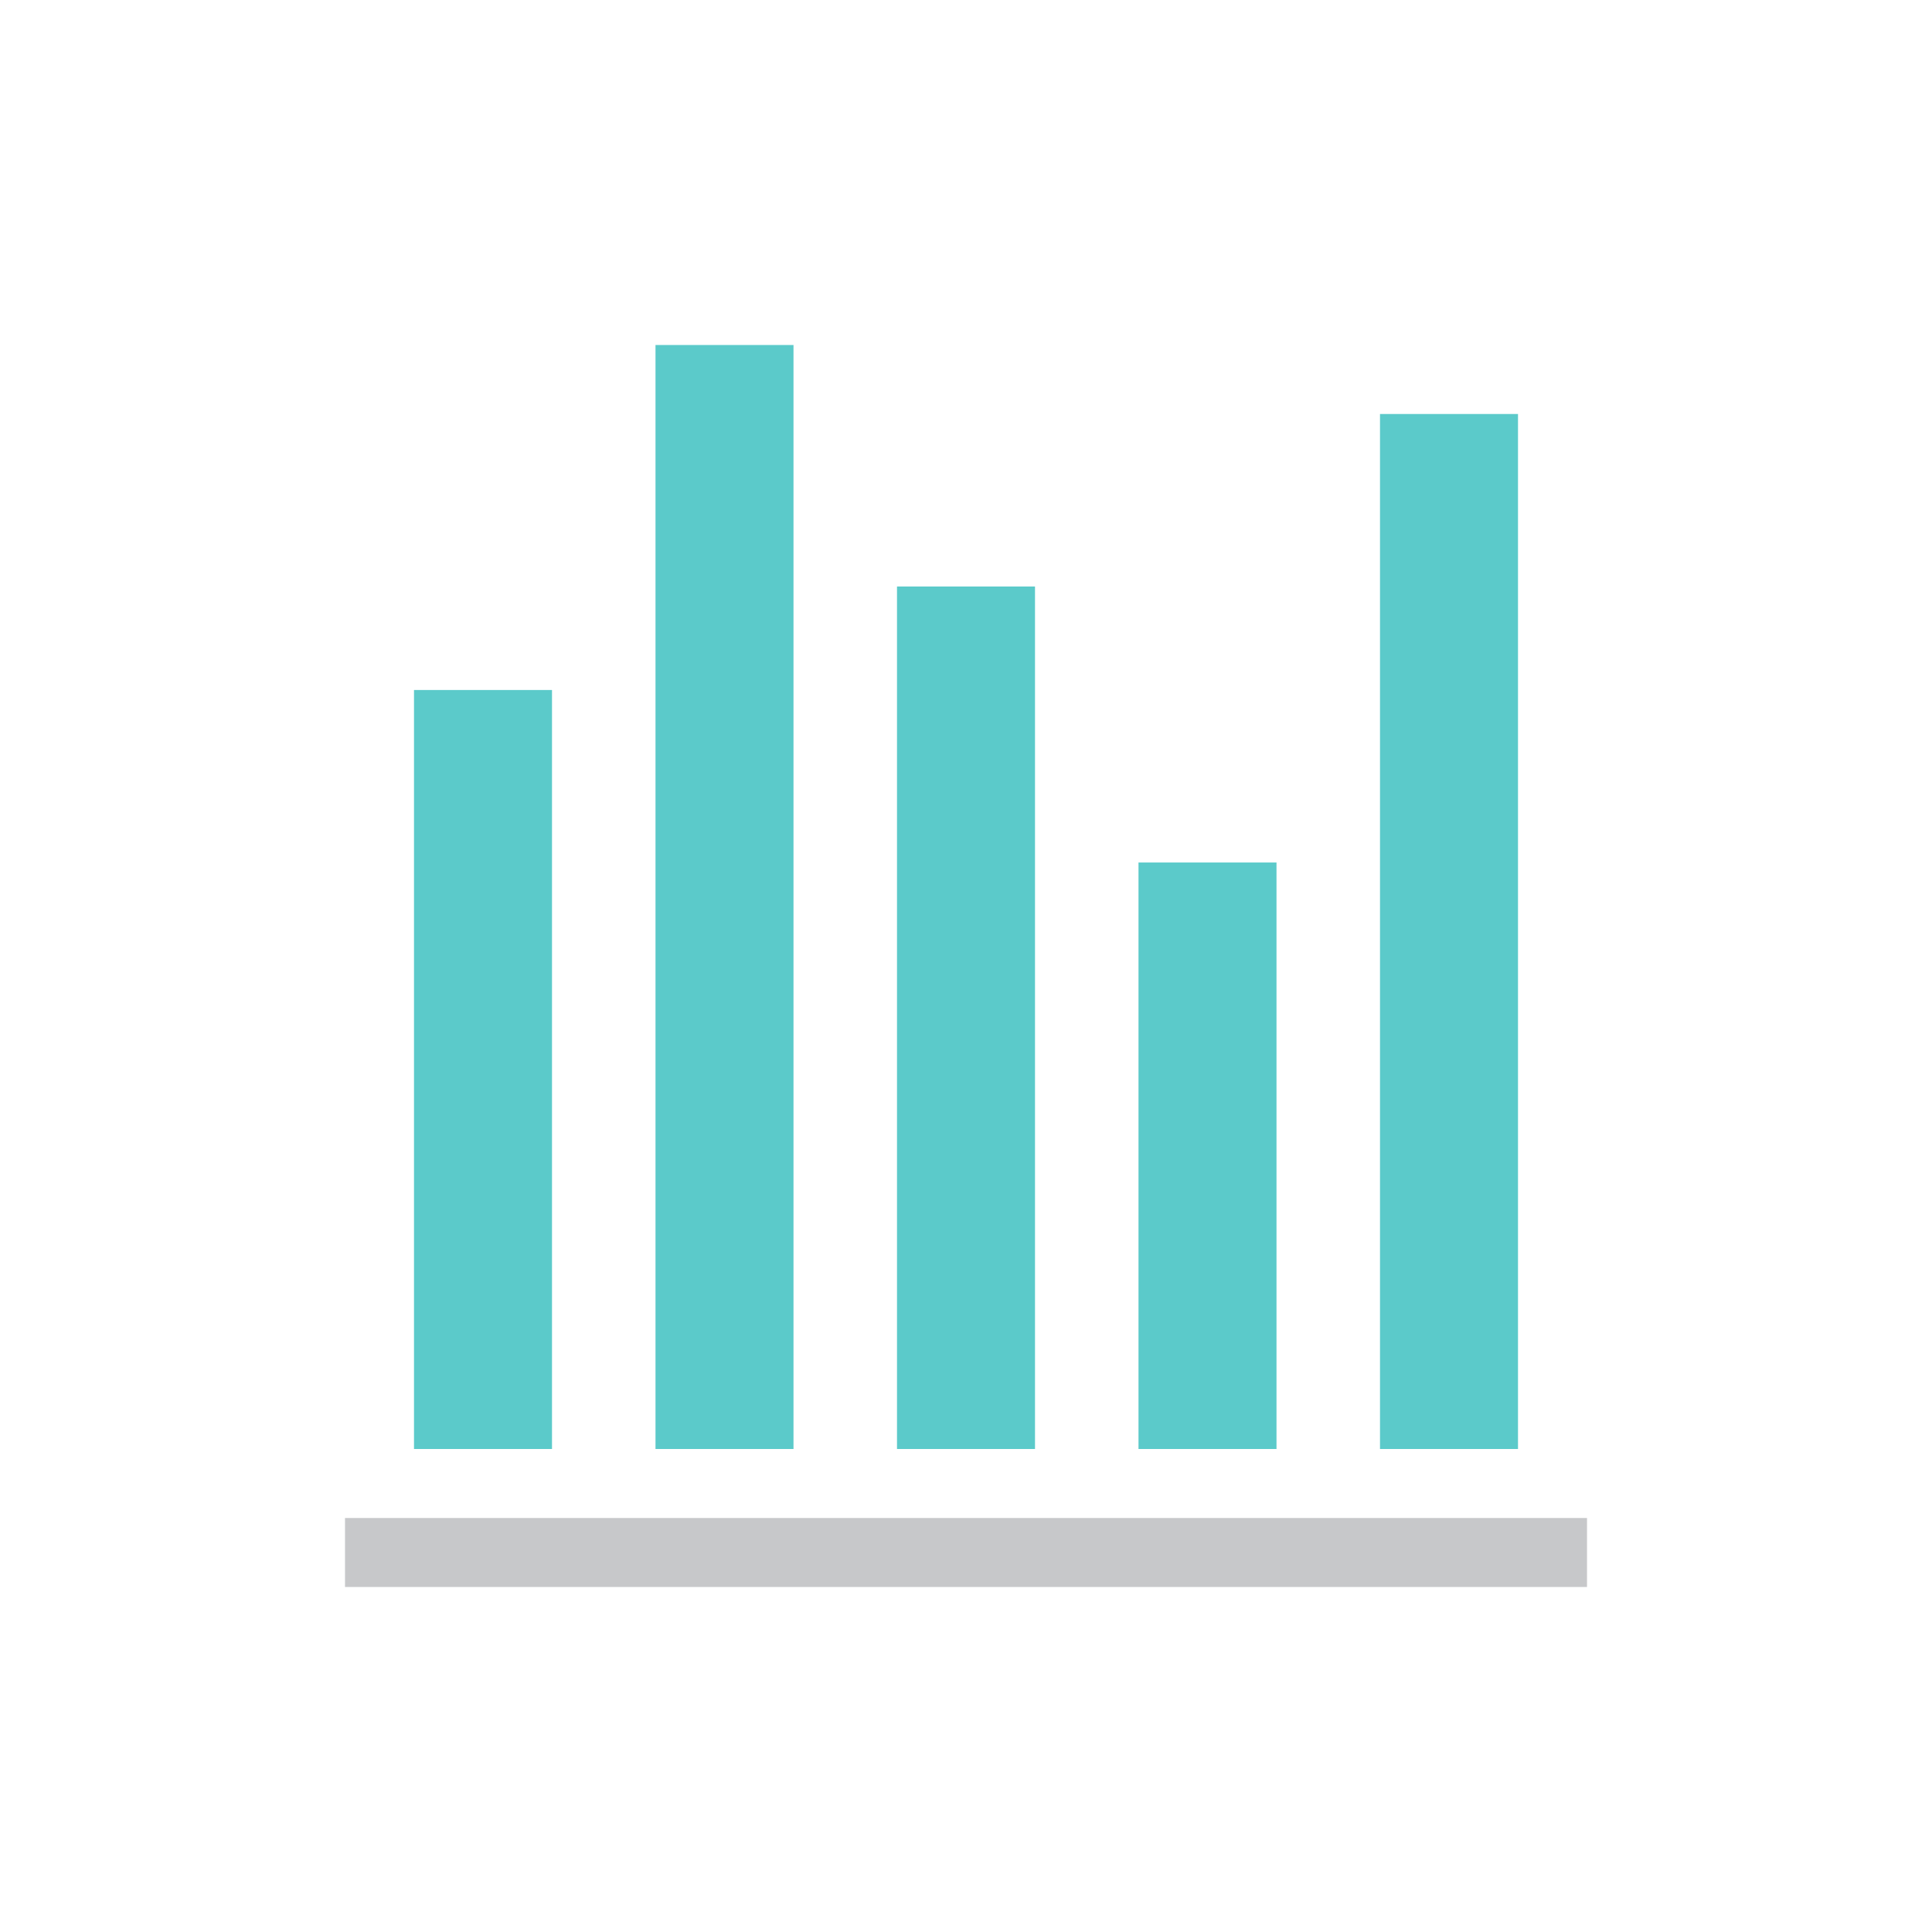
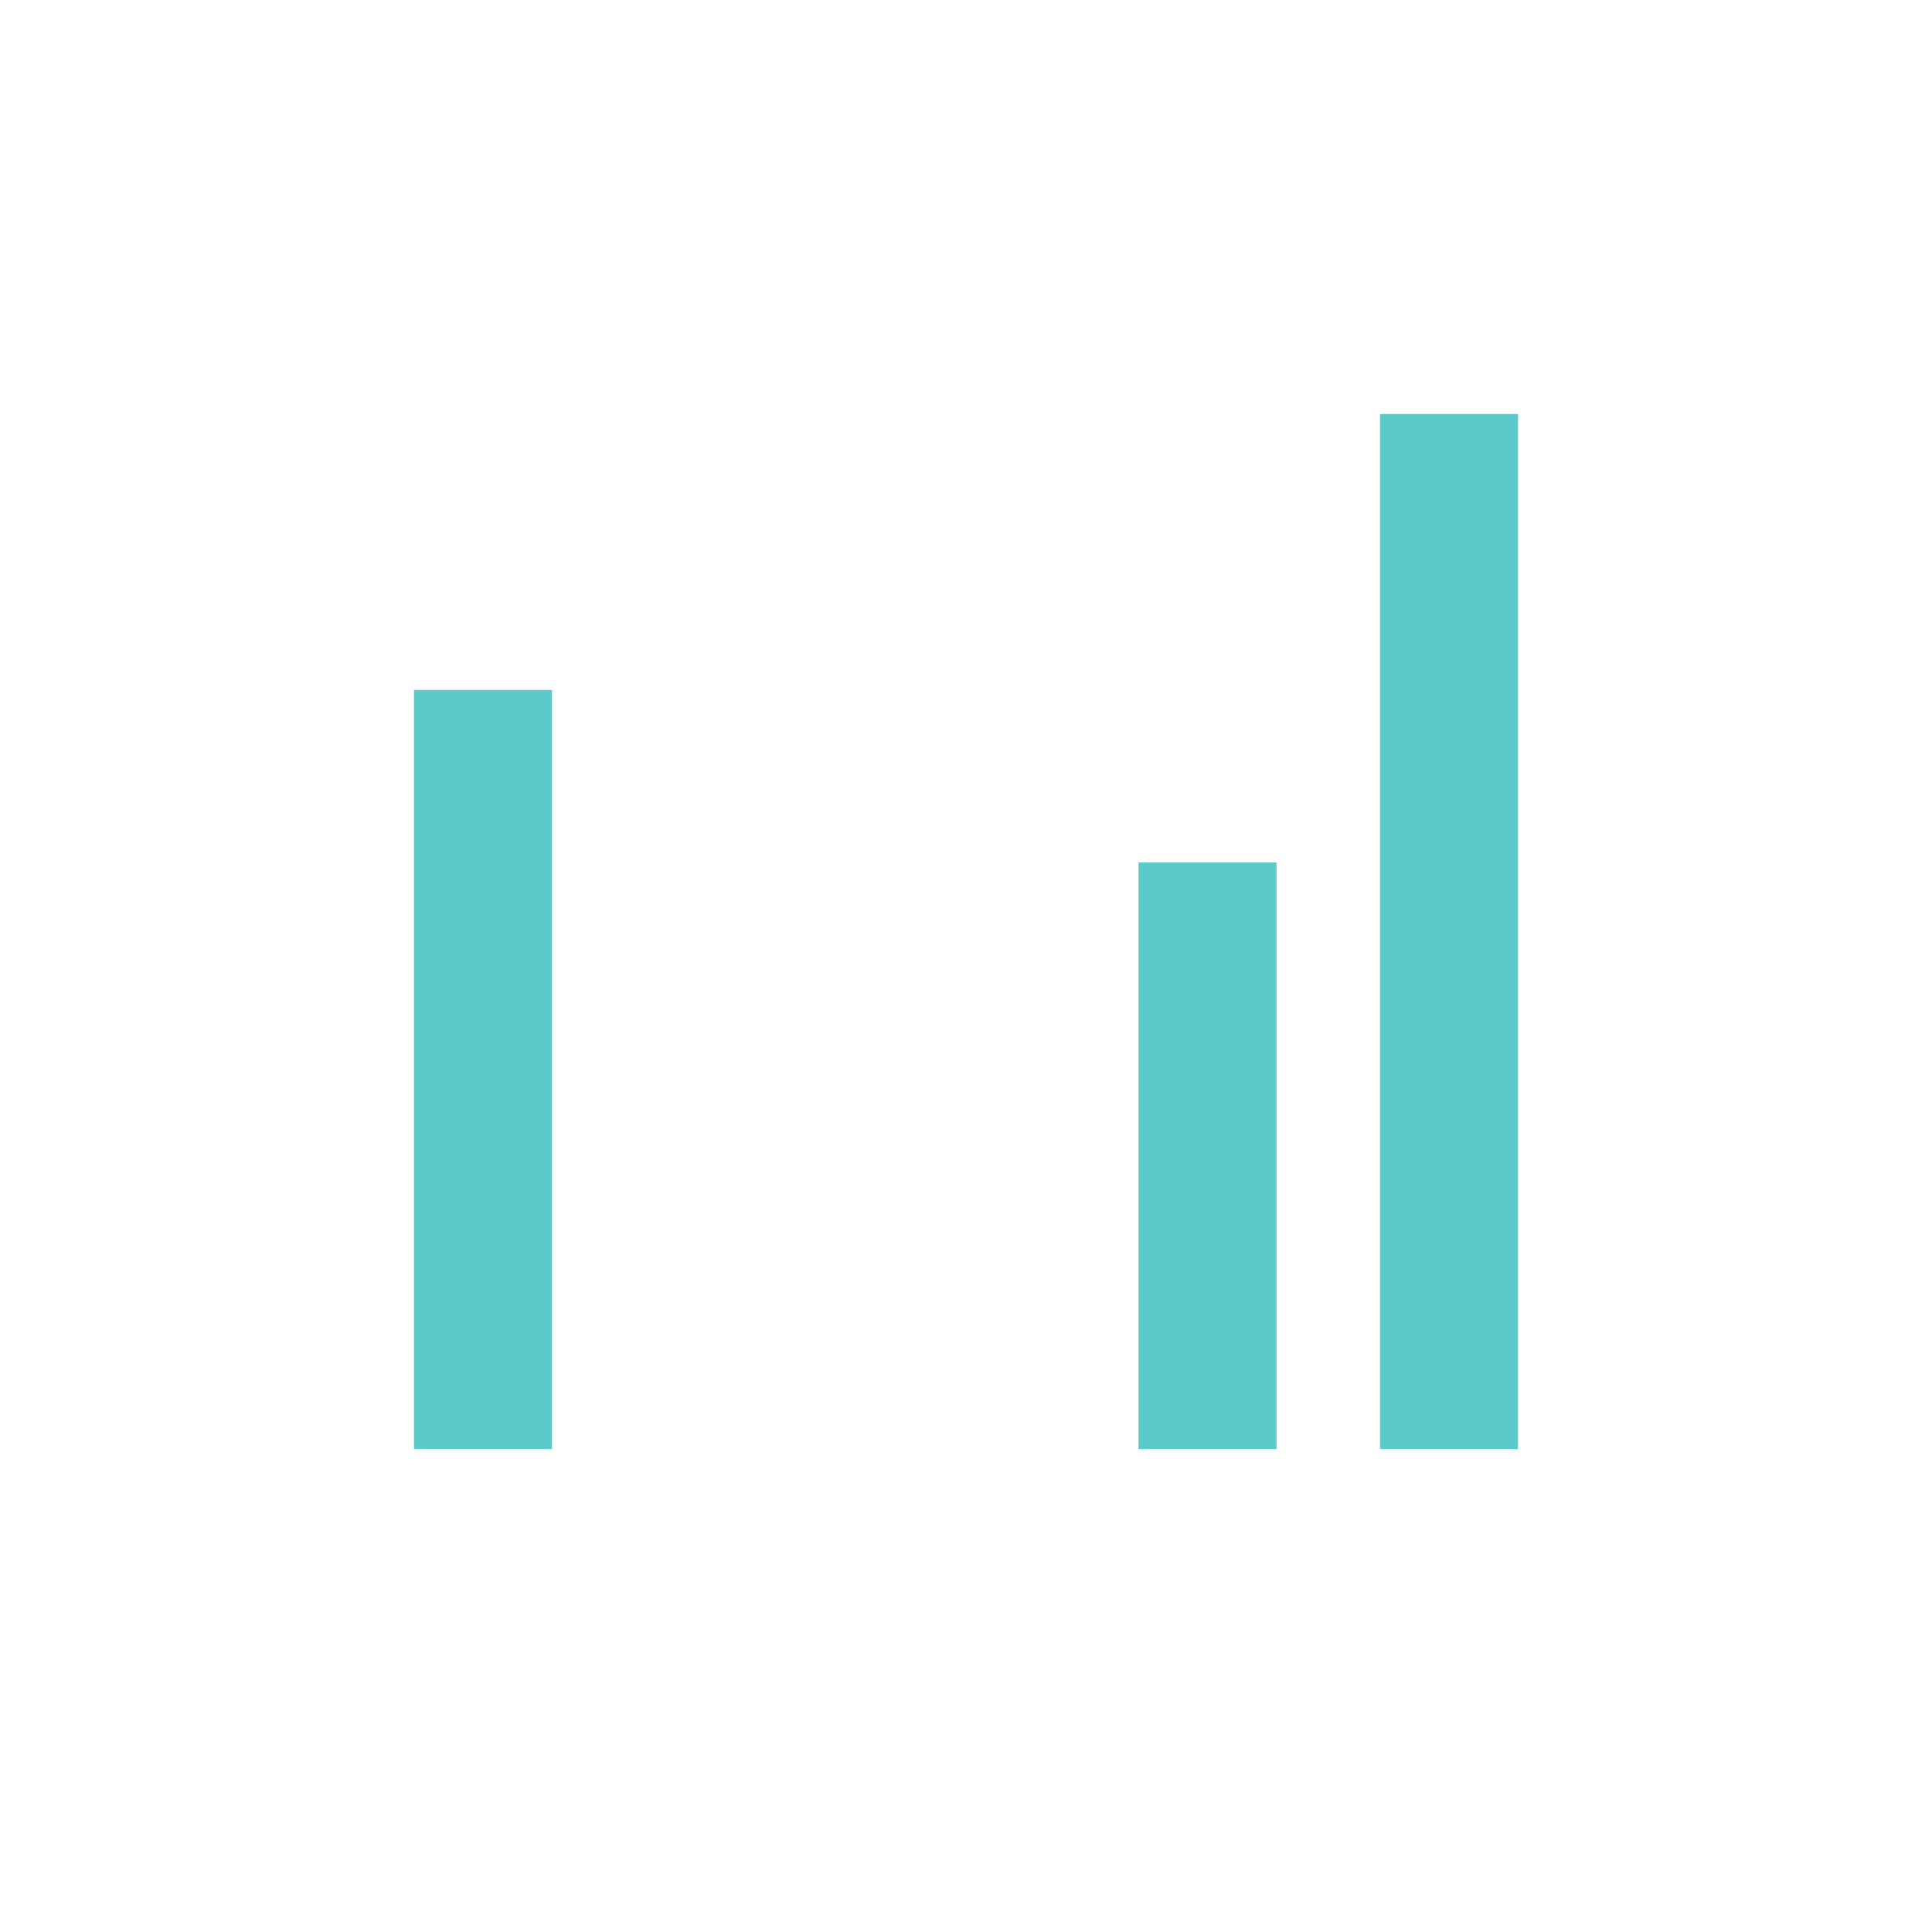
<svg xmlns="http://www.w3.org/2000/svg" width="56px" height="56px" viewBox="0 0 56 56" version="1.1">
  <title>Tile Art Chart Bars</title>
  <g id="Tile-Art-Chart-Bars" stroke="none" stroke-width="1" fill="none" fill-rule="evenodd">
    <g id="Art-Tile_Badges-Count">
-       <rect id="Rectangle-Copy-4" style="mix-blend-mode: darken;" x="0" y="0" width="56" height="56" />
      <g id="Art-Chart-Bar" transform="translate(10, 10)">
-         <rect id="Rectangle-Copy-3" fill="#C7C8CA" x="0" y="34" width="36" height="2" />
        <rect id="Rectangle" fill="#5BCACA" x="2" y="10" width="4" height="22" />
-         <rect id="Rectangle-Copy-5" fill="#5BCACA" x="9" y="0" width="4" height="32" />
-         <rect id="Rectangle-Copy-6" fill="#5BCACA" x="16" y="7" width="4" height="25" />
        <rect id="Rectangle-Copy-7" fill="#5BCACA" x="23" y="15" width="4" height="17" />
        <rect id="Rectangle-Copy-8" fill="#5BCACA" x="30" y="2" width="4" height="30" />
      </g>
    </g>
  </g>
</svg>